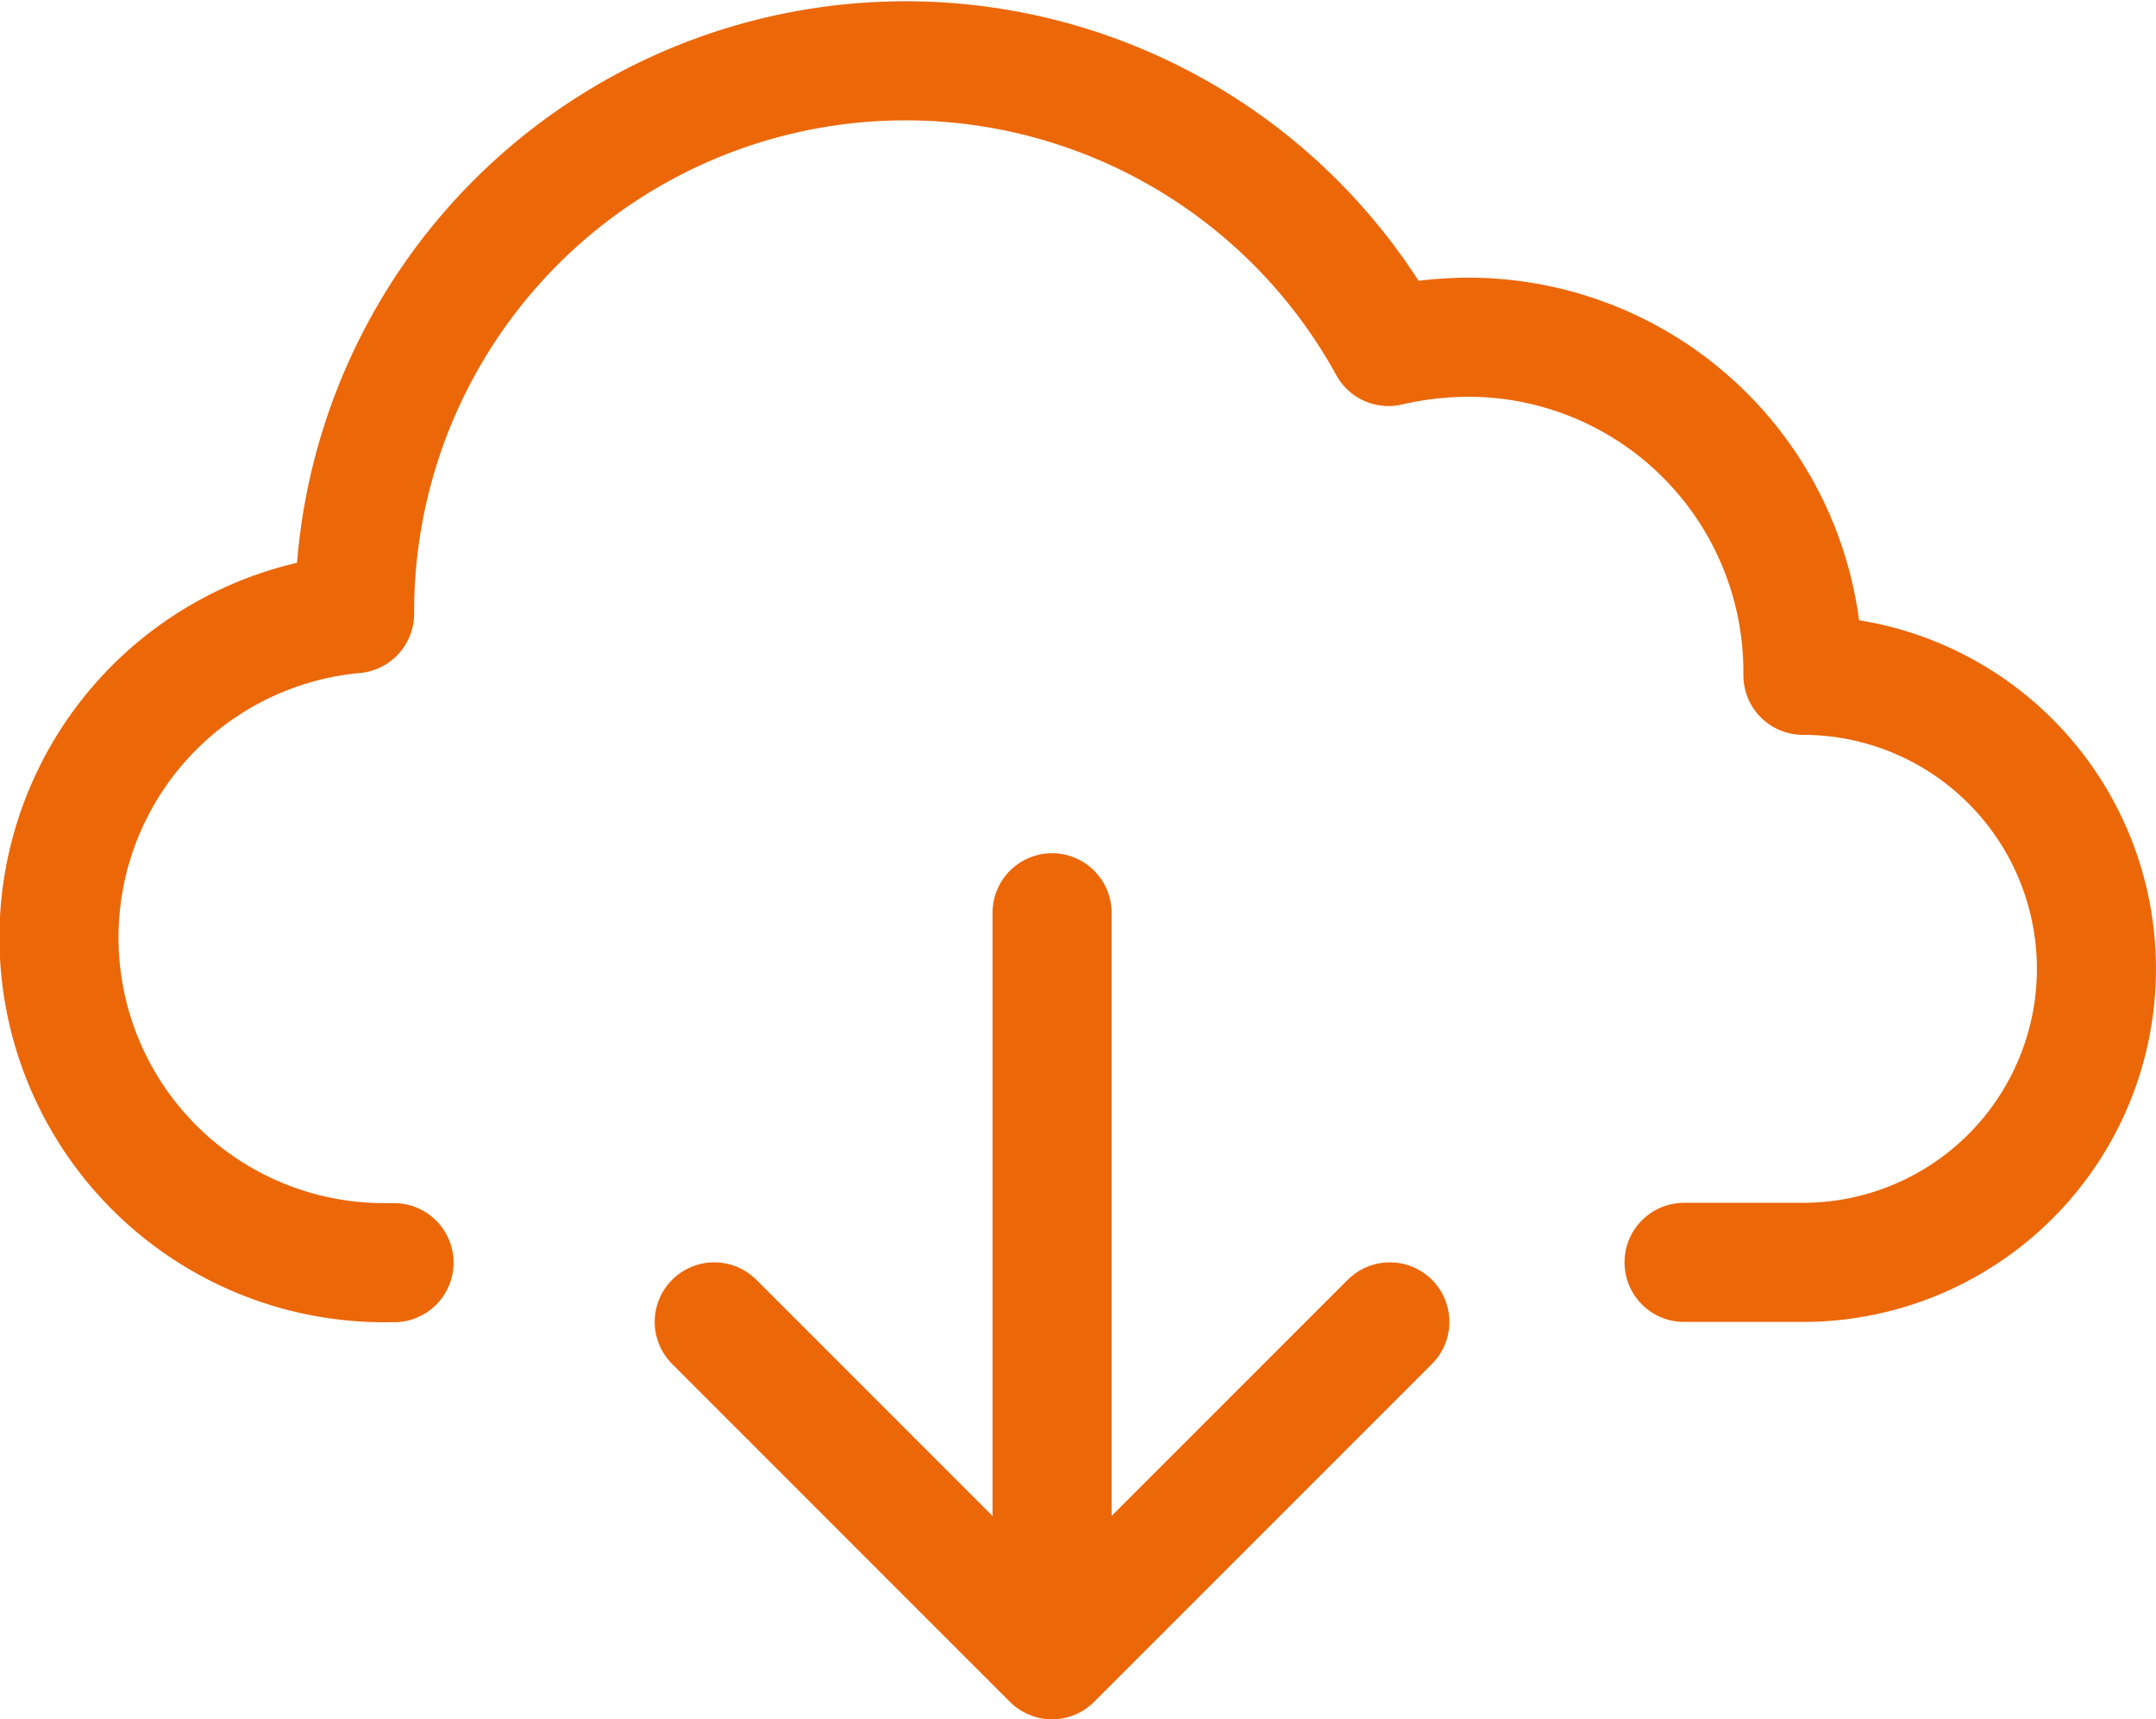
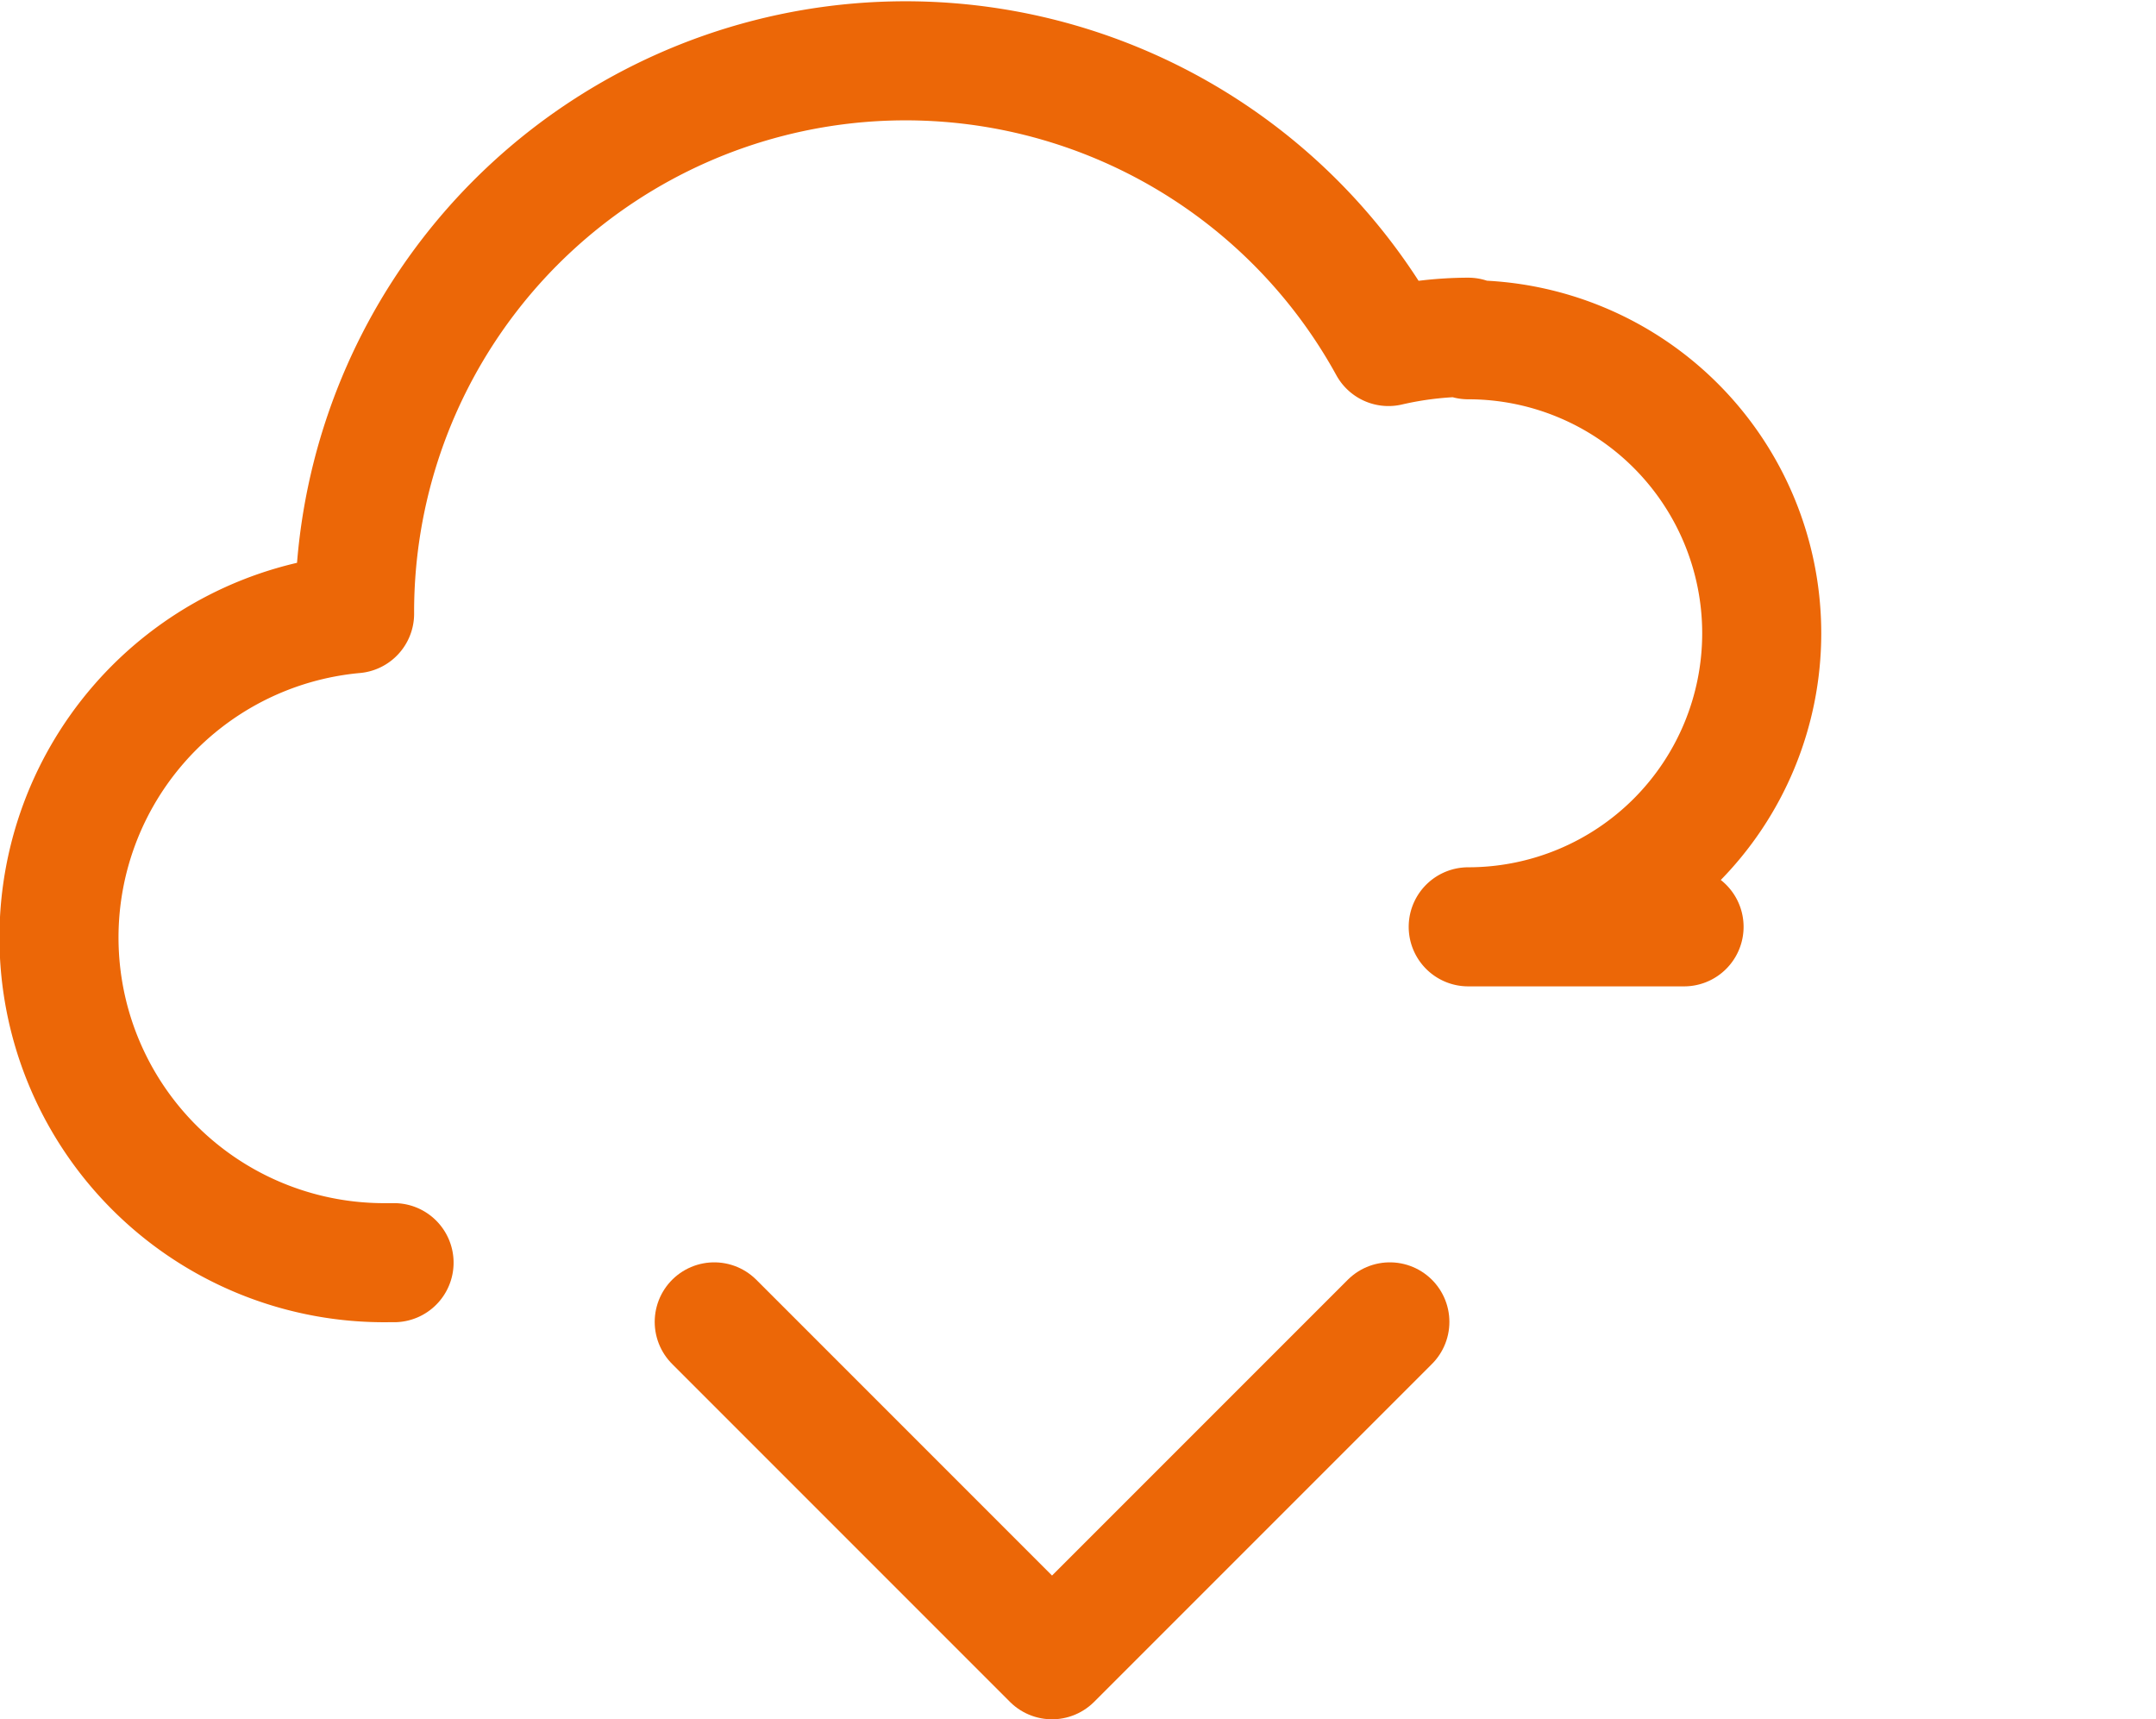
<svg xmlns="http://www.w3.org/2000/svg" width="72.435" height="57.755" viewBox="0 0 72.435 57.755">
  <g id="np_download-cloud_870209_000000" transform="translate(-11.893 -20.6)">
-     <path id="Pfad_865" data-name="Pfad 865" d="M25.132,63.016h-.195a10.923,10.923,0,0,1-1.131-21.8v-.056a18.512,18.512,0,0,1,34.736-8.92,12.065,12.065,0,0,1,2.679-.312A11.243,11.243,0,0,1,72.466,43.2v.085a9.86,9.86,0,1,1,0,19.721H68.472" transform="translate(0)" fill="none" stroke="#ec6707" stroke-linecap="round" stroke-linejoin="round" stroke-width="4" />
-     <path id="Pfad_866" data-name="Pfad 866" d="M49,50.91V75.228" transform="translate(-1.761 0.352)" fill="none" stroke="#ec6707" stroke-linecap="round" stroke-linejoin="round" stroke-width="4" />
+     <path id="Pfad_865" data-name="Pfad 865" d="M25.132,63.016h-.195a10.923,10.923,0,0,1-1.131-21.8v-.056a18.512,18.512,0,0,1,34.736-8.92,12.065,12.065,0,0,1,2.679-.312v.085a9.86,9.86,0,1,1,0,19.721H68.472" transform="translate(0)" fill="none" stroke="#ec6707" stroke-linecap="round" stroke-linejoin="round" stroke-width="4" />
    <path id="Pfad_867" data-name="Pfad 867" d="M37.051,65.379,48.4,76.729l11.35-11.35" transform="translate(-1.162 -0.374)" fill="none" stroke="#ec6707" stroke-linecap="round" stroke-linejoin="round" stroke-width="4" />
  </g>
</svg>